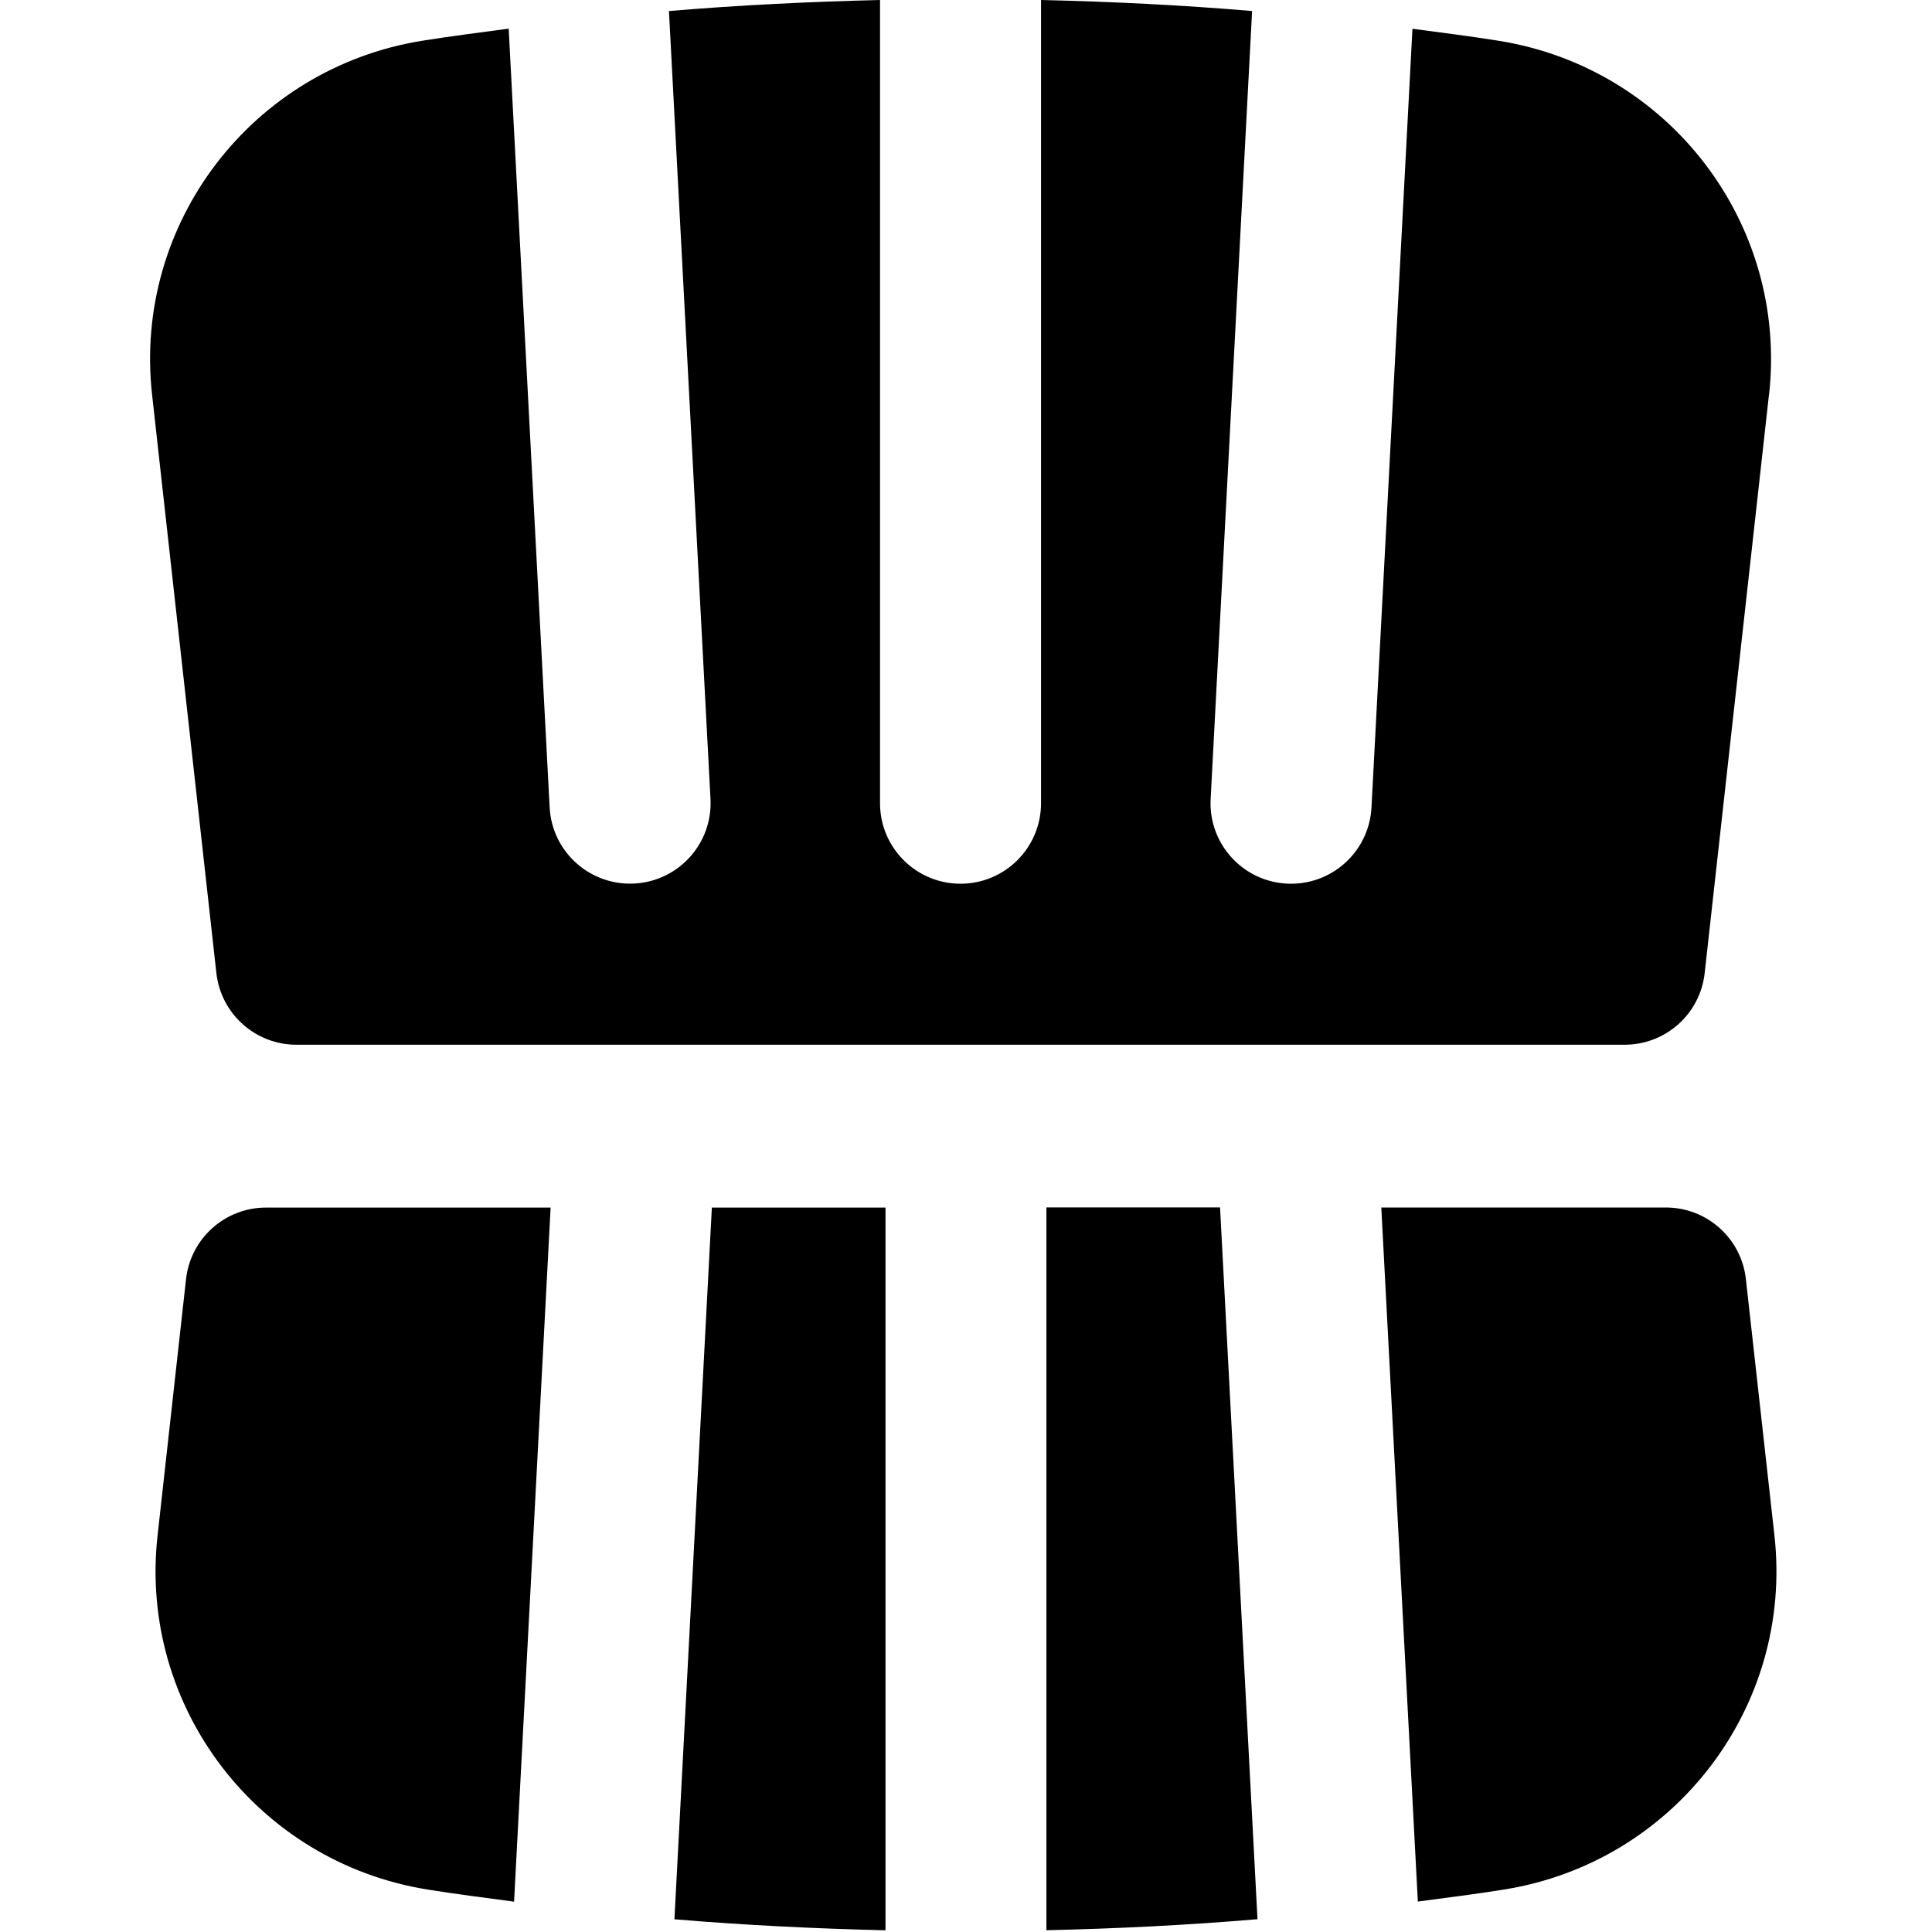
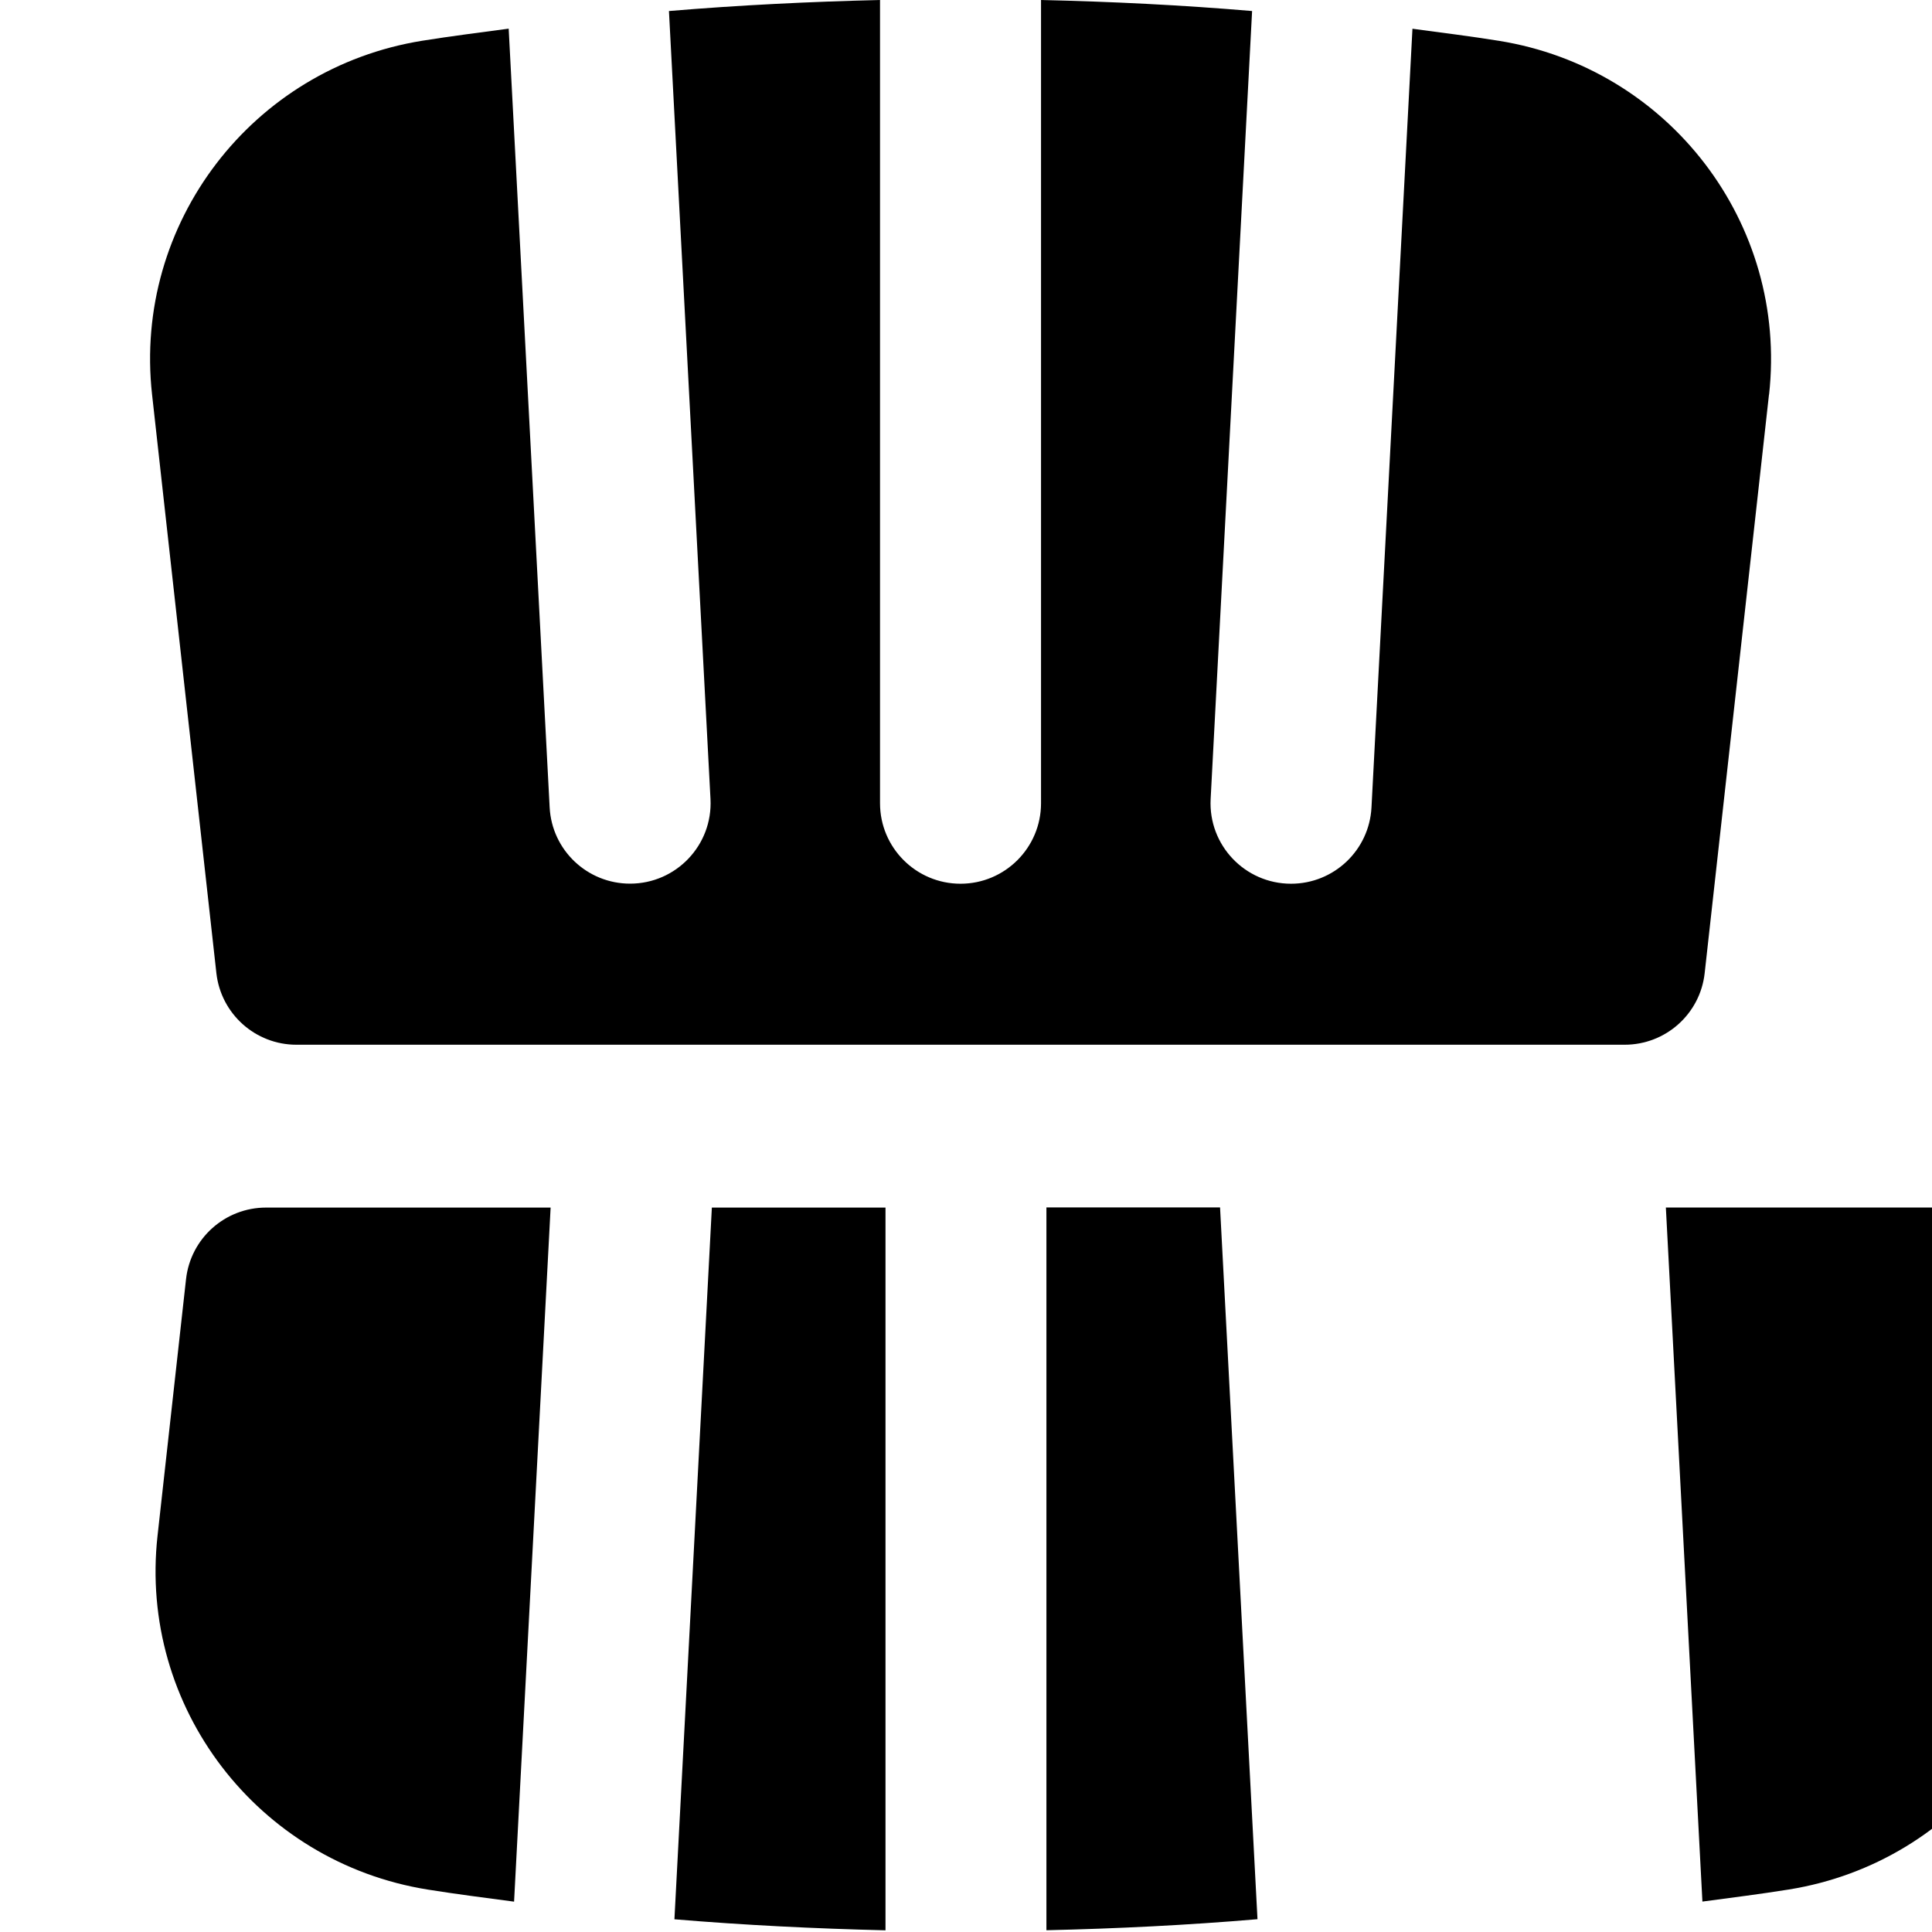
<svg xmlns="http://www.w3.org/2000/svg" id="Layer_1" data-name="Layer 1" viewBox="0 0 24 24">
-   <path d="m21.975,4.901l-.799,7.188c-.056.506-.484.889-.994.889H3.682c-.509,0-.937-.383-.994-.889l-.799-7.188C1.653,2.775,3.133.845,5.246.506c.355-.057.715-.102,1.073-.15l.509,9.674c.028.531.467.947.999.947h0c.573,0,1.029-.48.999-1.052L8.31.137c.87-.073,1.745-.116,2.622-.137v9.978c0,.552.448,1,1,1h0c.552,0,1-.448,1-1V0c.877.02,1.752.063,2.622.137l-.515,9.789c-.03.572.426,1.052.999,1.052h0c.532,0,.971-.416.999-.947l.509-9.674c.359.048.719.093,1.074.15,2.113.339,3.592,2.268,3.356,4.395Zm-13.132,10.099l-.465,8.842c.87.073,1.745.116,2.622.137v-8.978h-2.157Zm-6.532.89l-.354,3.188c-.236,2.127,1.244,4.057,3.357,4.395.355.057.714.102,1.072.15l.454-8.622h-3.535c-.51,0-.938.383-.994.89Zm18.383-.89h-3.535l.454,8.622c.359-.048.719-.093,1.074-.15,2.112-.339,3.592-2.268,3.356-4.395l-.355-3.188c-.056-.506-.484-.889-.994-.889Zm-7.695,0v8.978c.877-.02,1.752-.063,2.622-.137l-.465-8.842h-2.157Z" />
+   <path d="m21.975,4.901l-.799,7.188c-.056.506-.484.889-.994.889H3.682c-.509,0-.937-.383-.994-.889l-.799-7.188C1.653,2.775,3.133.845,5.246.506c.355-.057.715-.102,1.073-.15l.509,9.674c.028.531.467.947.999.947h0c.573,0,1.029-.48.999-1.052L8.31.137c.87-.073,1.745-.116,2.622-.137v9.978c0,.552.448,1,1,1h0c.552,0,1-.448,1-1V0c.877.02,1.752.063,2.622.137l-.515,9.789c-.03.572.426,1.052.999,1.052h0c.532,0,.971-.416.999-.947l.509-9.674c.359.048.719.093,1.074.15,2.113.339,3.592,2.268,3.356,4.395Zm-13.132,10.099l-.465,8.842c.87.073,1.745.116,2.622.137v-8.978h-2.157Zm-6.532.89l-.354,3.188c-.236,2.127,1.244,4.057,3.357,4.395.355.057.714.102,1.072.15l.454-8.622h-3.535c-.51,0-.938.383-.994.89Zm18.383-.89l.454,8.622c.359-.048.719-.093,1.074-.15,2.112-.339,3.592-2.268,3.356-4.395l-.355-3.188c-.056-.506-.484-.889-.994-.889Zm-7.695,0v8.978c.877-.02,1.752-.063,2.622-.137l-.465-8.842h-2.157Z" />
</svg>